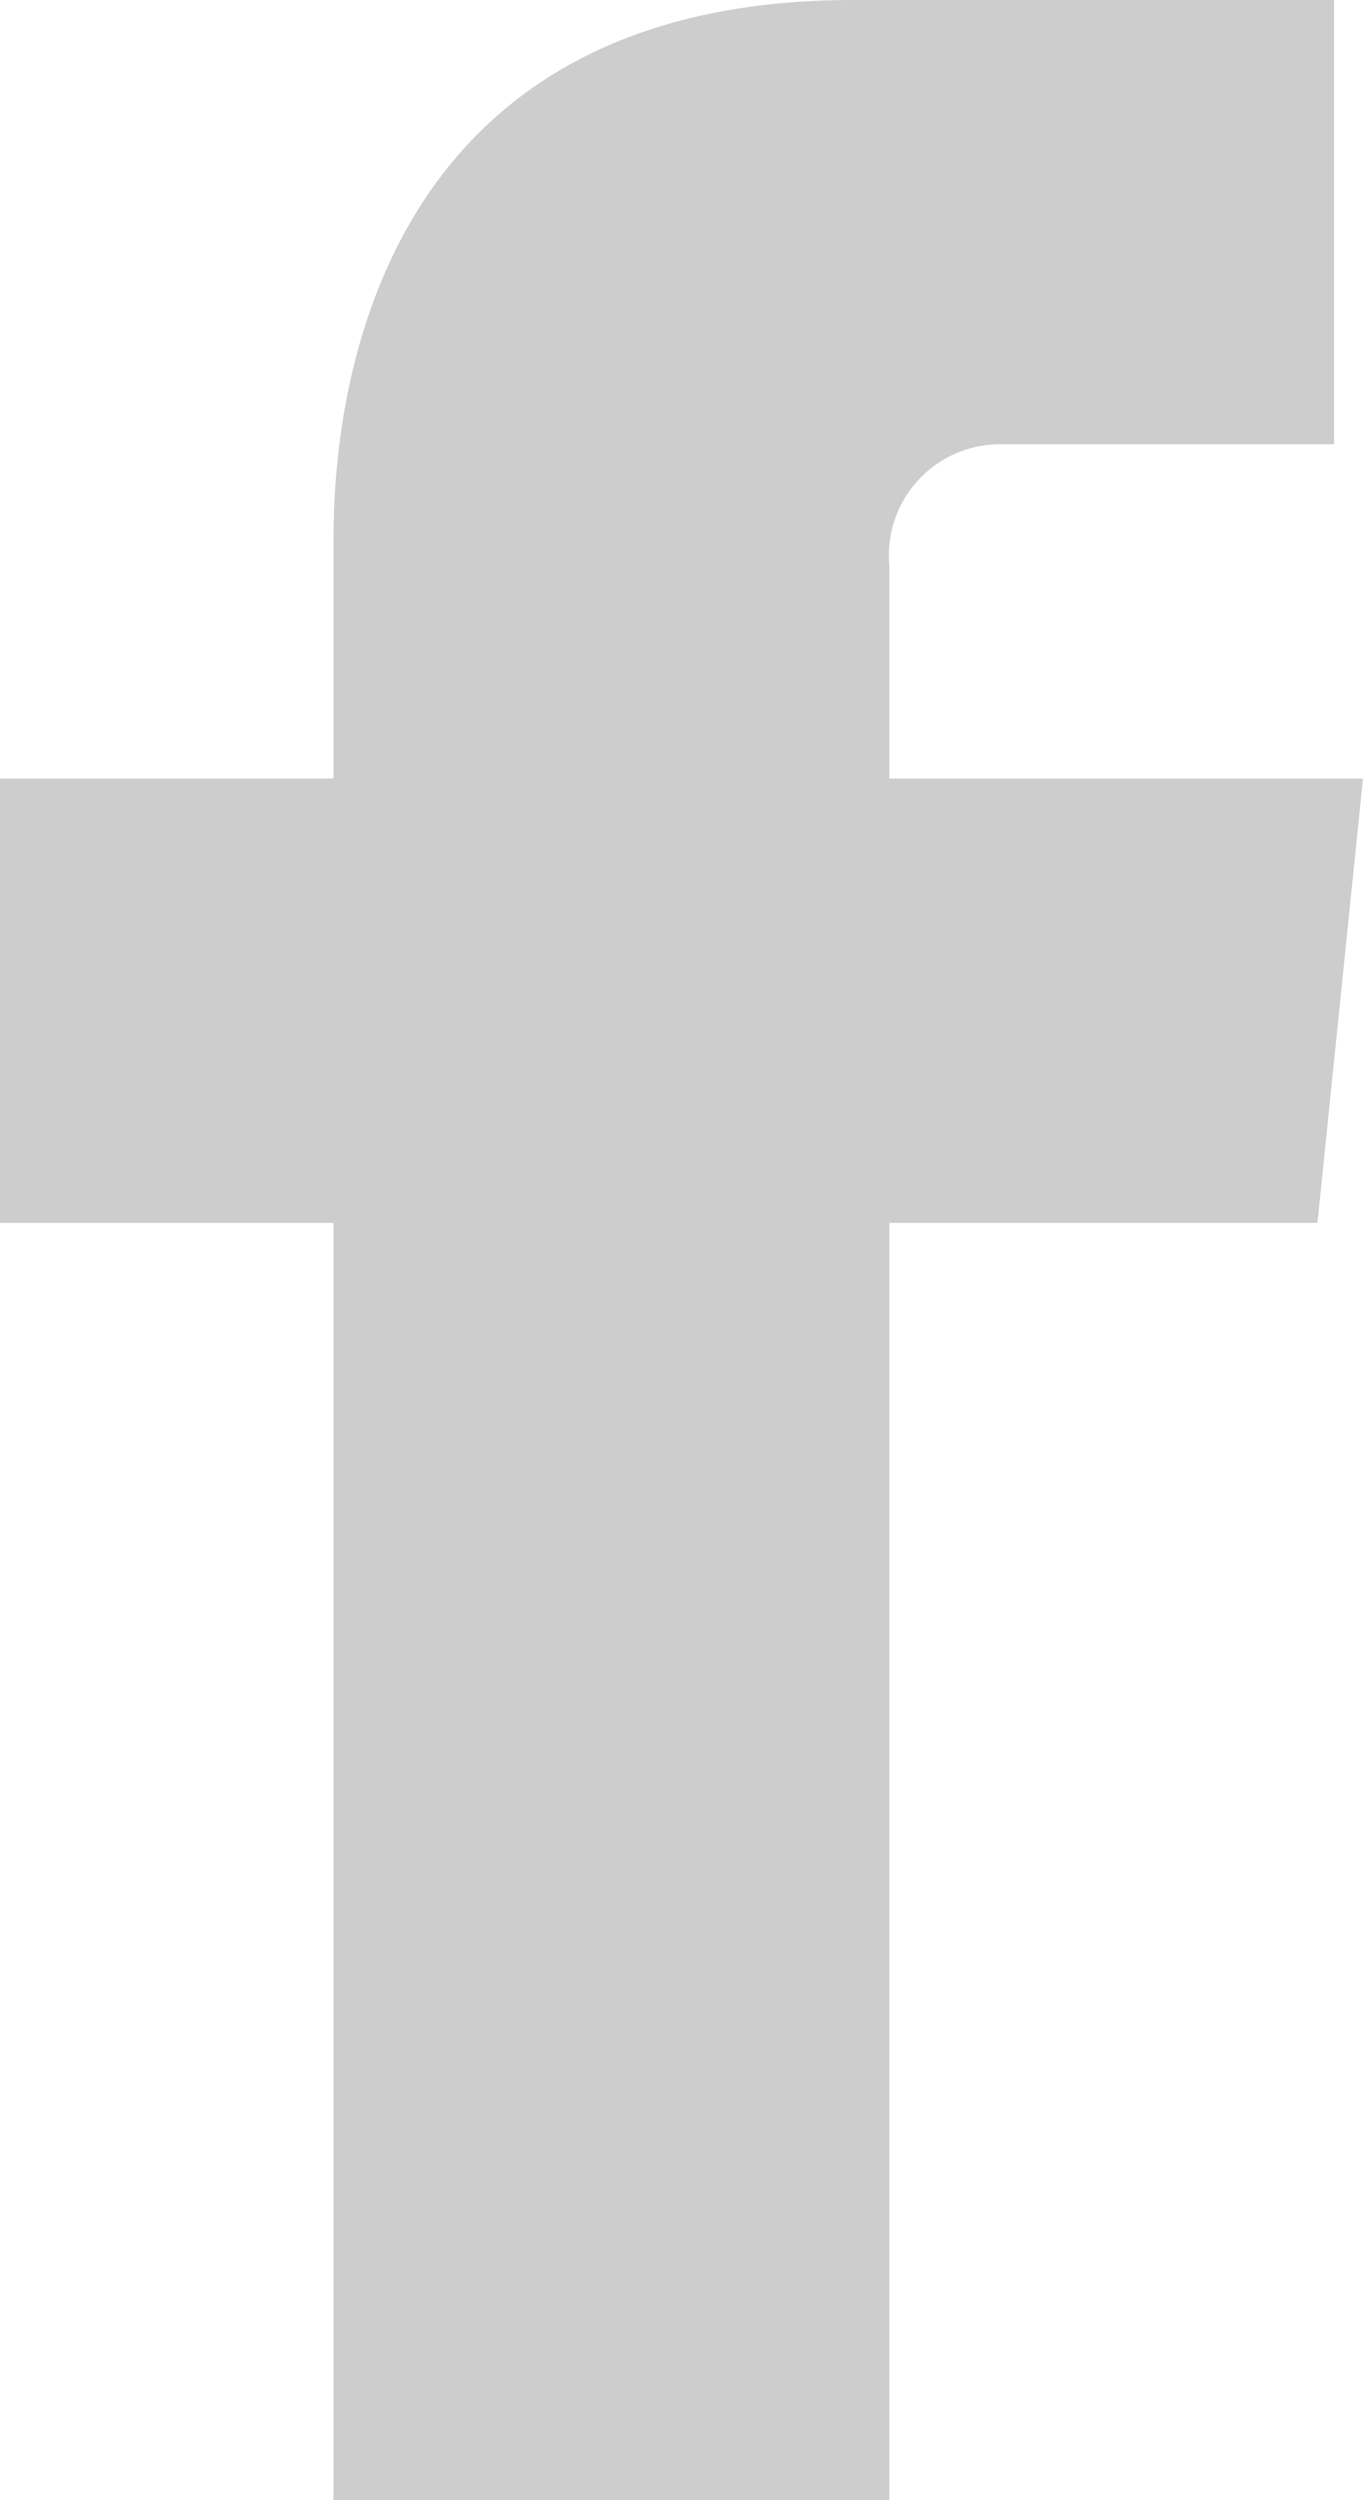
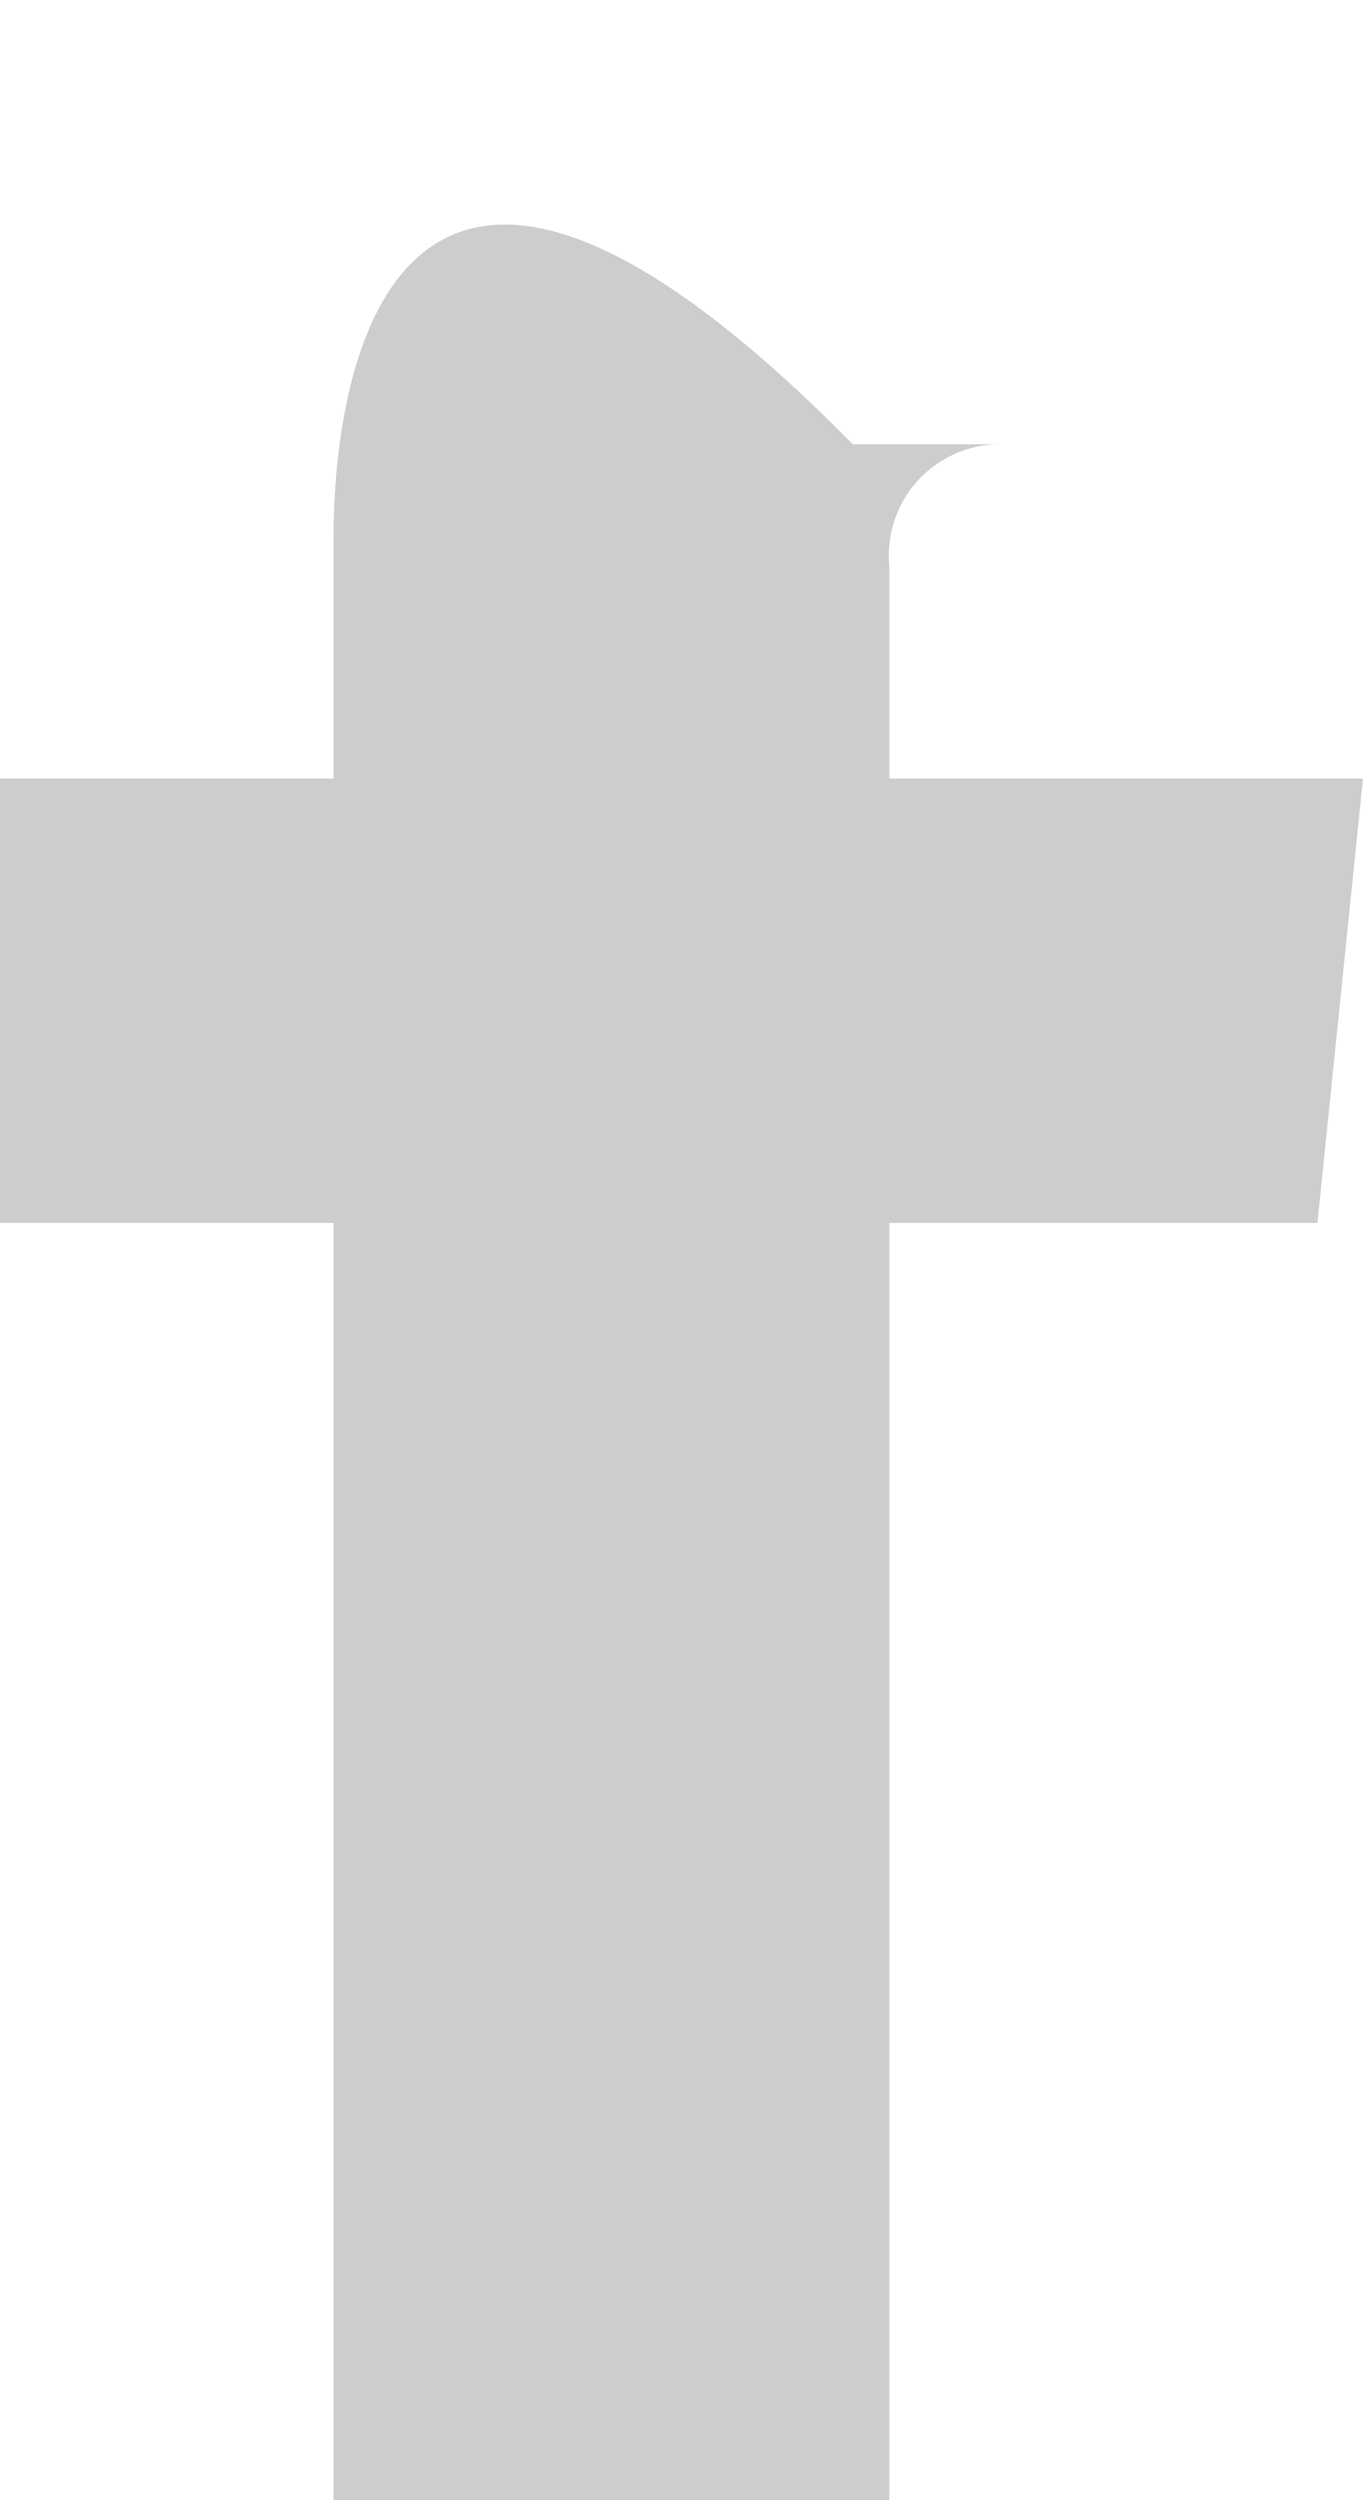
<svg xmlns="http://www.w3.org/2000/svg" width="12" height="22" viewBox="0 0 12 22" fill="none">
-   <path fill-rule="evenodd" clip-rule="evenodd" d="M12 6.851H7.83V4.984C7.803 4.709 7.893 4.434 8.08 4.229C8.267 4.024 8.532 3.908 8.809 3.909H11.745V0H7.507C3.661 0 2.936 2.932 2.936 4.75V6.851H0V10.761H2.936V22H7.83V10.761H11.599L12 6.851Z" fill="#CDCDCD" />
+   <path fill-rule="evenodd" clip-rule="evenodd" d="M12 6.851H7.83V4.984C7.803 4.709 7.893 4.434 8.08 4.229C8.267 4.024 8.532 3.908 8.809 3.909H11.745H7.507C3.661 0 2.936 2.932 2.936 4.75V6.851H0V10.761H2.936V22H7.83V10.761H11.599L12 6.851Z" fill="#CDCDCD" />
</svg>